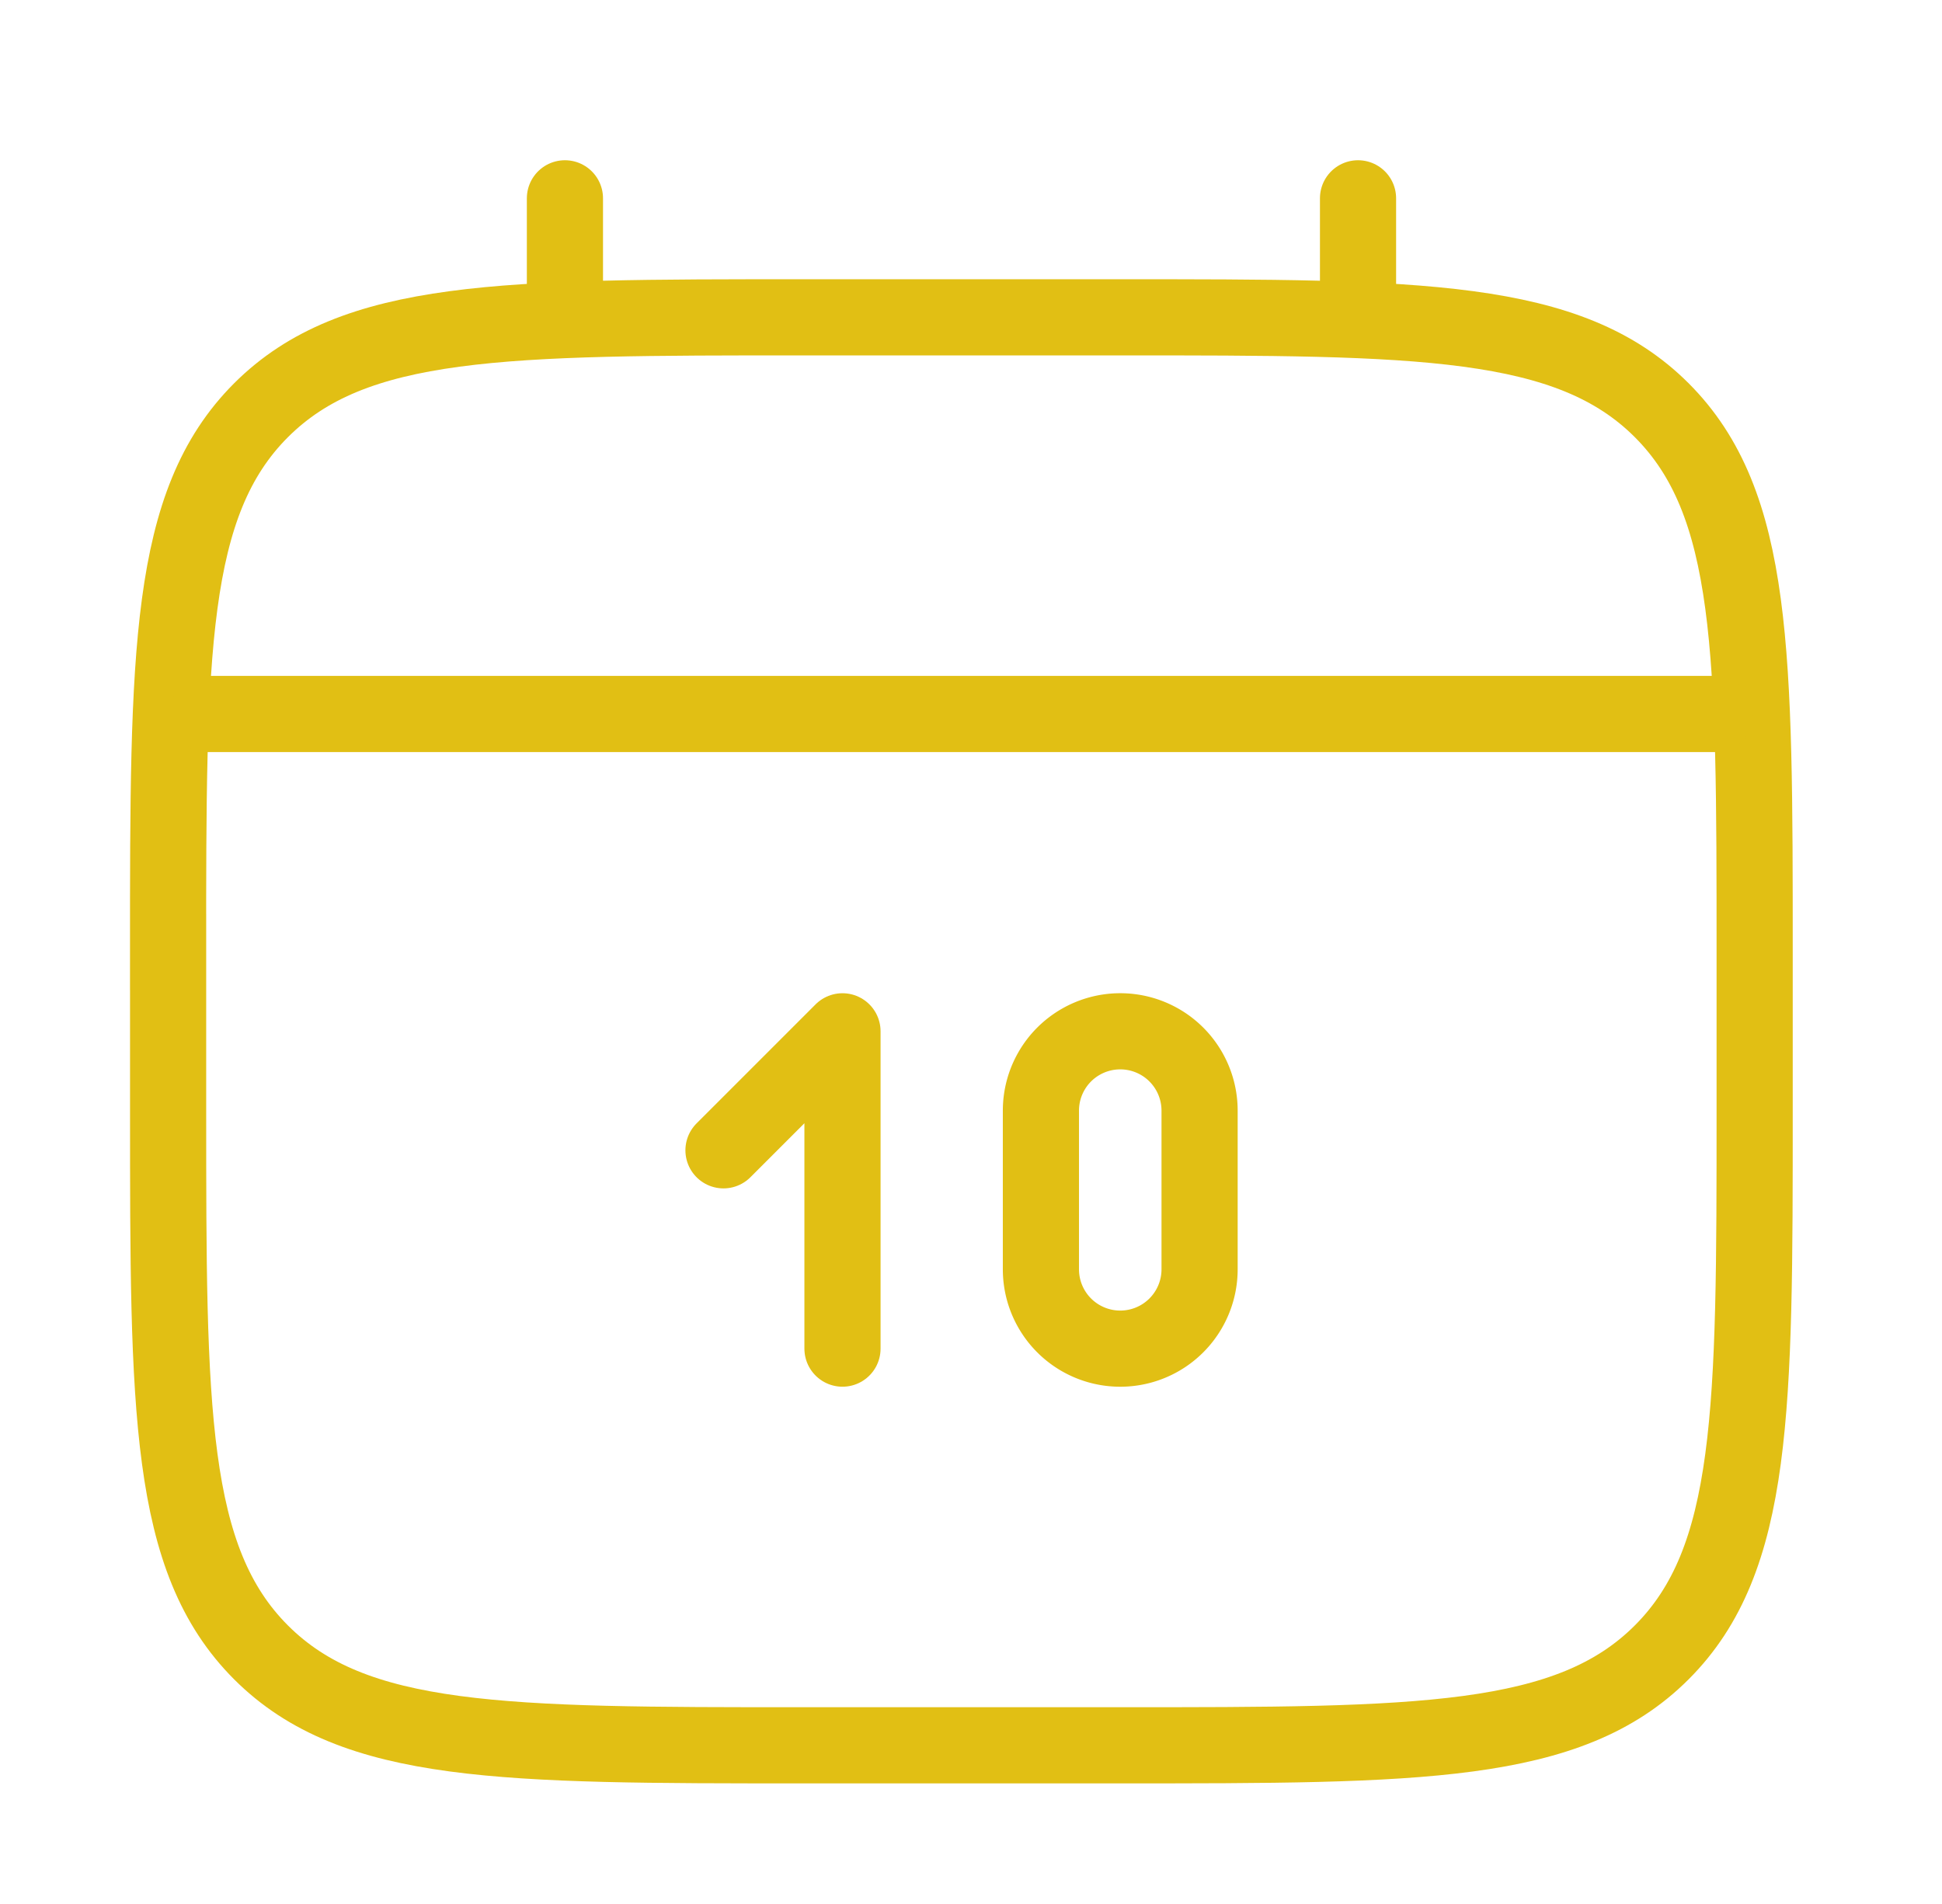
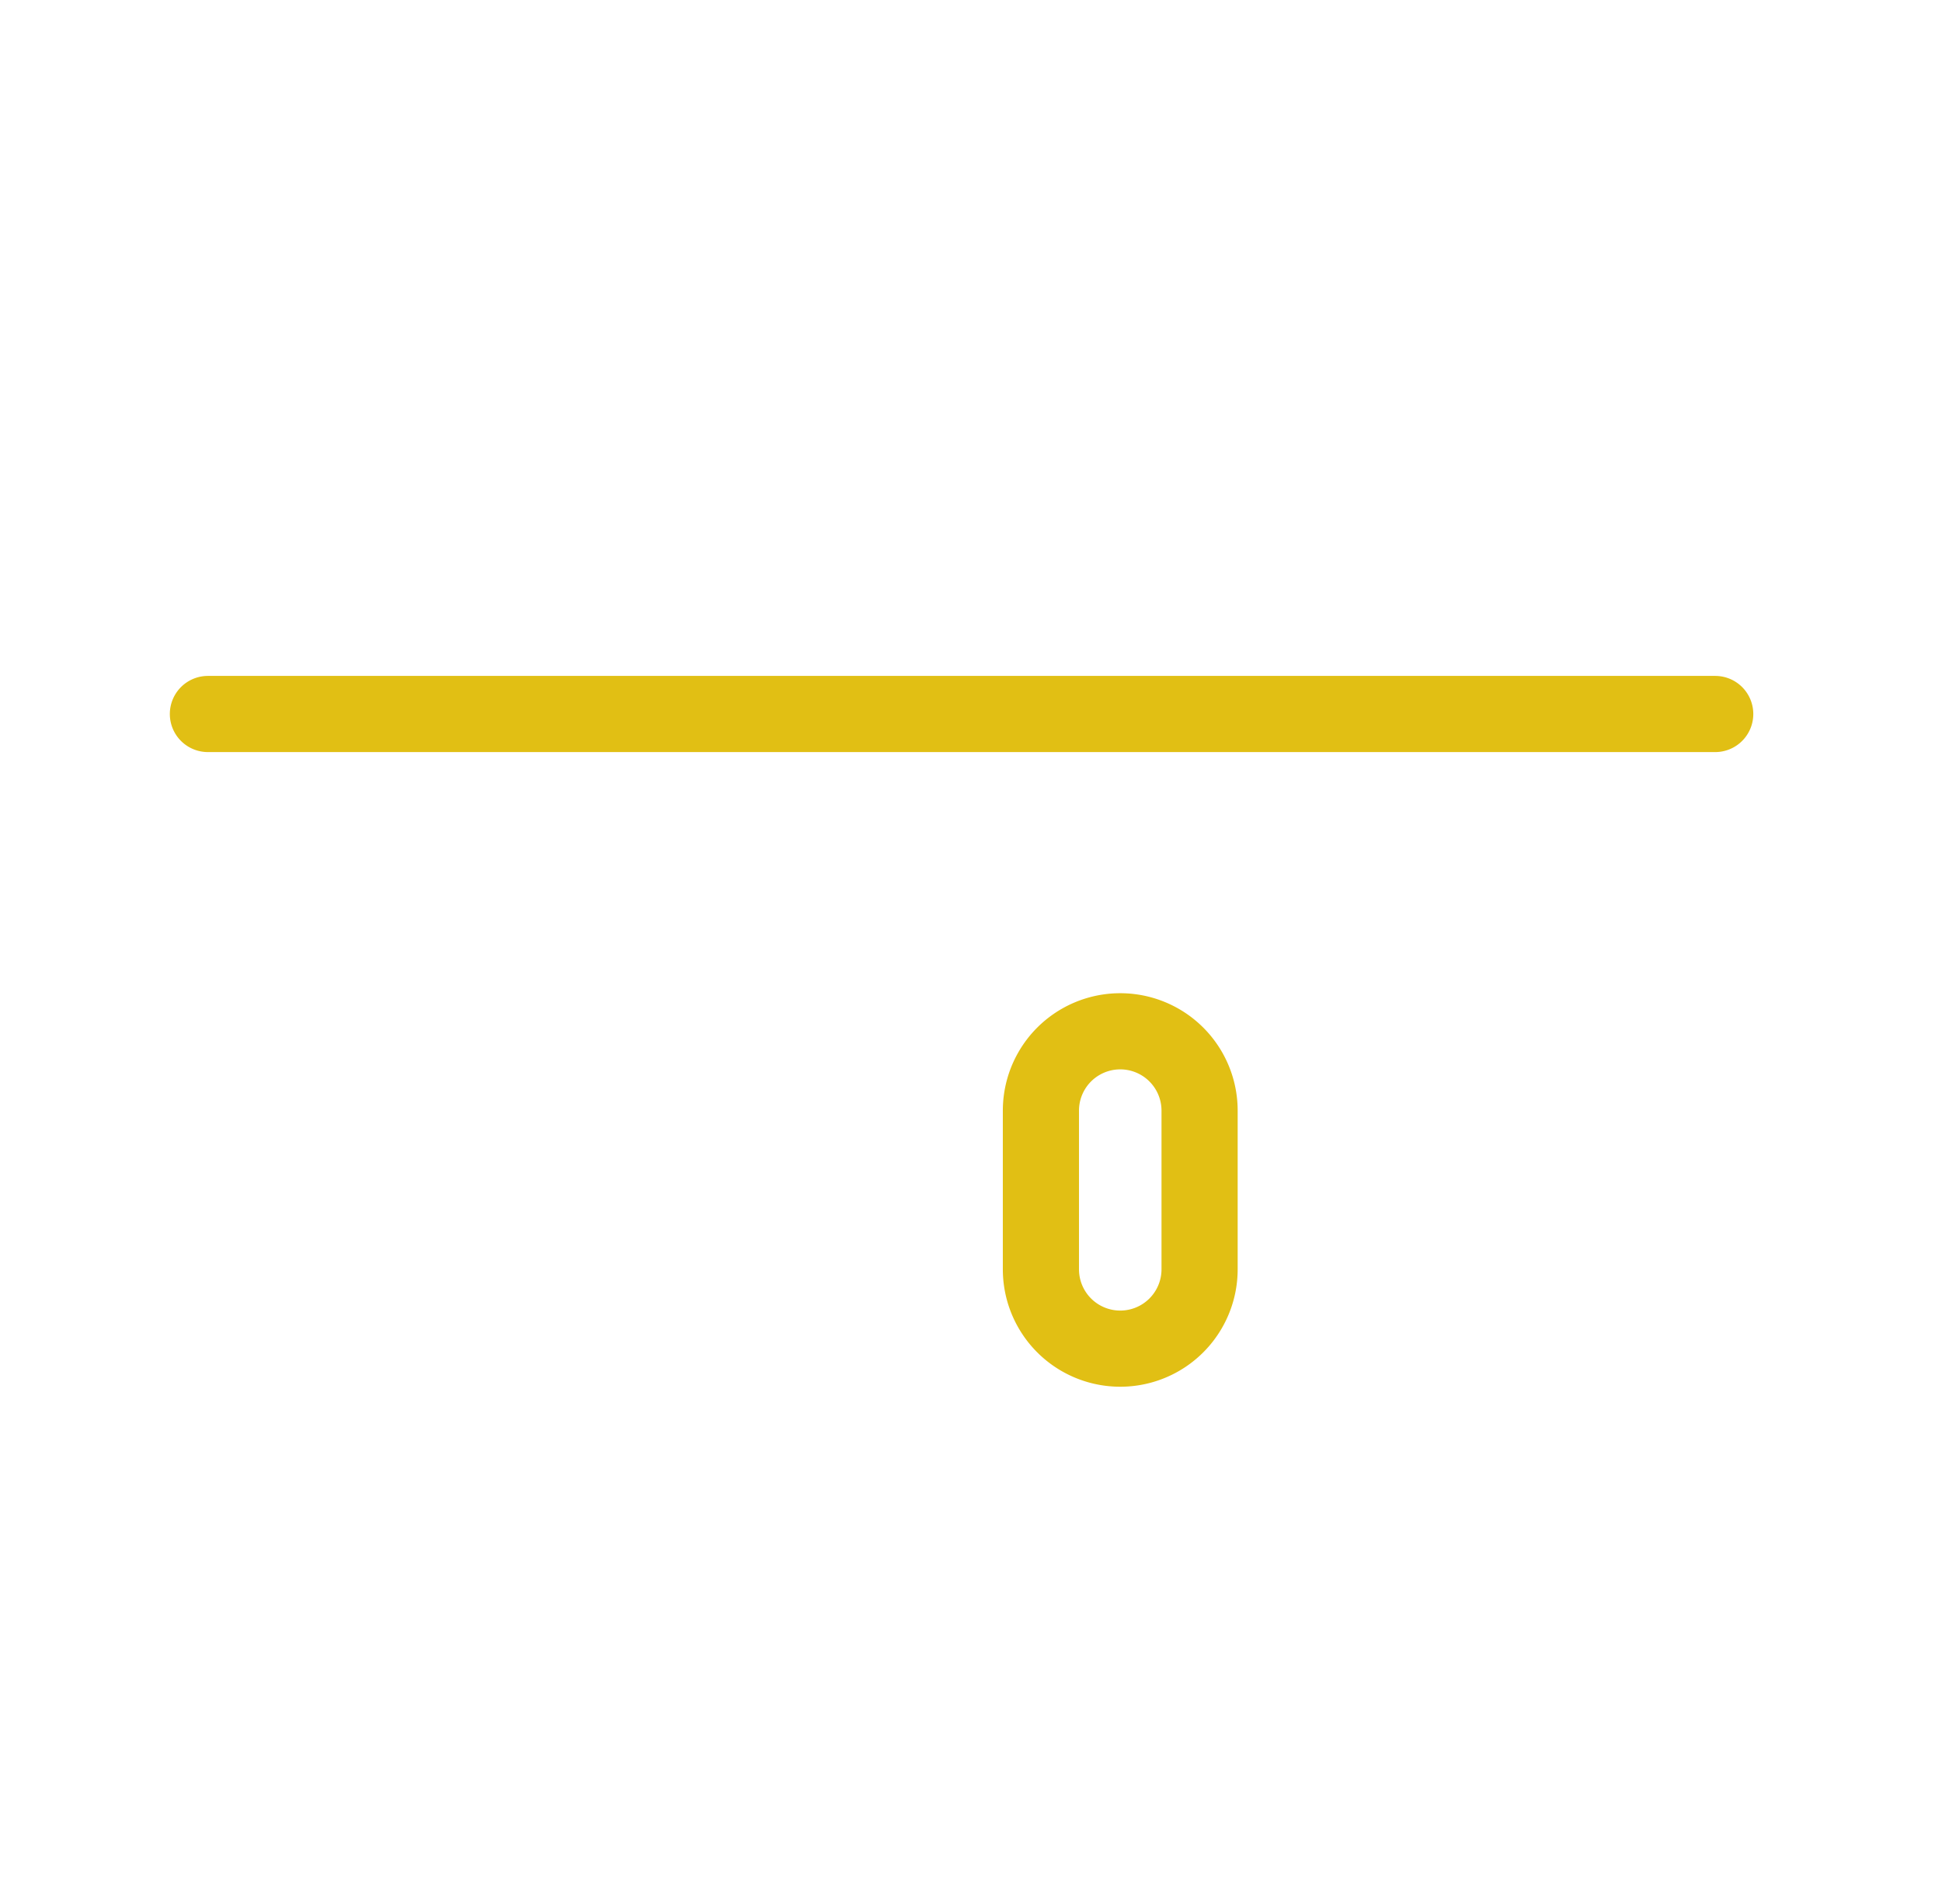
<svg xmlns="http://www.w3.org/2000/svg" width="51" height="50" fill="none">
-   <path d="M4.414 25c0-7.857 0-11.785 2.44-14.226 2.442-2.441 6.37-2.441 14.227-2.441h8.333c7.857 0 11.785 0 14.226 2.44 2.44 2.442 2.44 6.37 2.44 14.227v4.166c0 7.857 0 11.786-2.44 14.226-2.44 2.441-6.37 2.441-14.226 2.441h-8.333c-7.857 0-11.785 0-14.226-2.44-2.44-2.441-2.44-6.37-2.44-14.227V25Z" stroke="#E1BF14" stroke-width="2" />
-   <path d="M14.836 8.333V5.208m20.828 3.125V5.208" stroke="#E1BF14" stroke-width="2" stroke-linecap="round" />
-   <path d="m19 30.208 3.125-3.125v8.333" stroke="#E1BF14" stroke-width="2" stroke-linecap="round" stroke-linejoin="round" />
  <path d="M27.336 33.333v-4.167a2.083 2.083 0 0 1 4.167 0v4.167a2.083 2.083 0 1 1-4.167 0ZM5.46 18.75h39.584" stroke="#E1BF14" stroke-width="2" stroke-linecap="round" />
</svg>